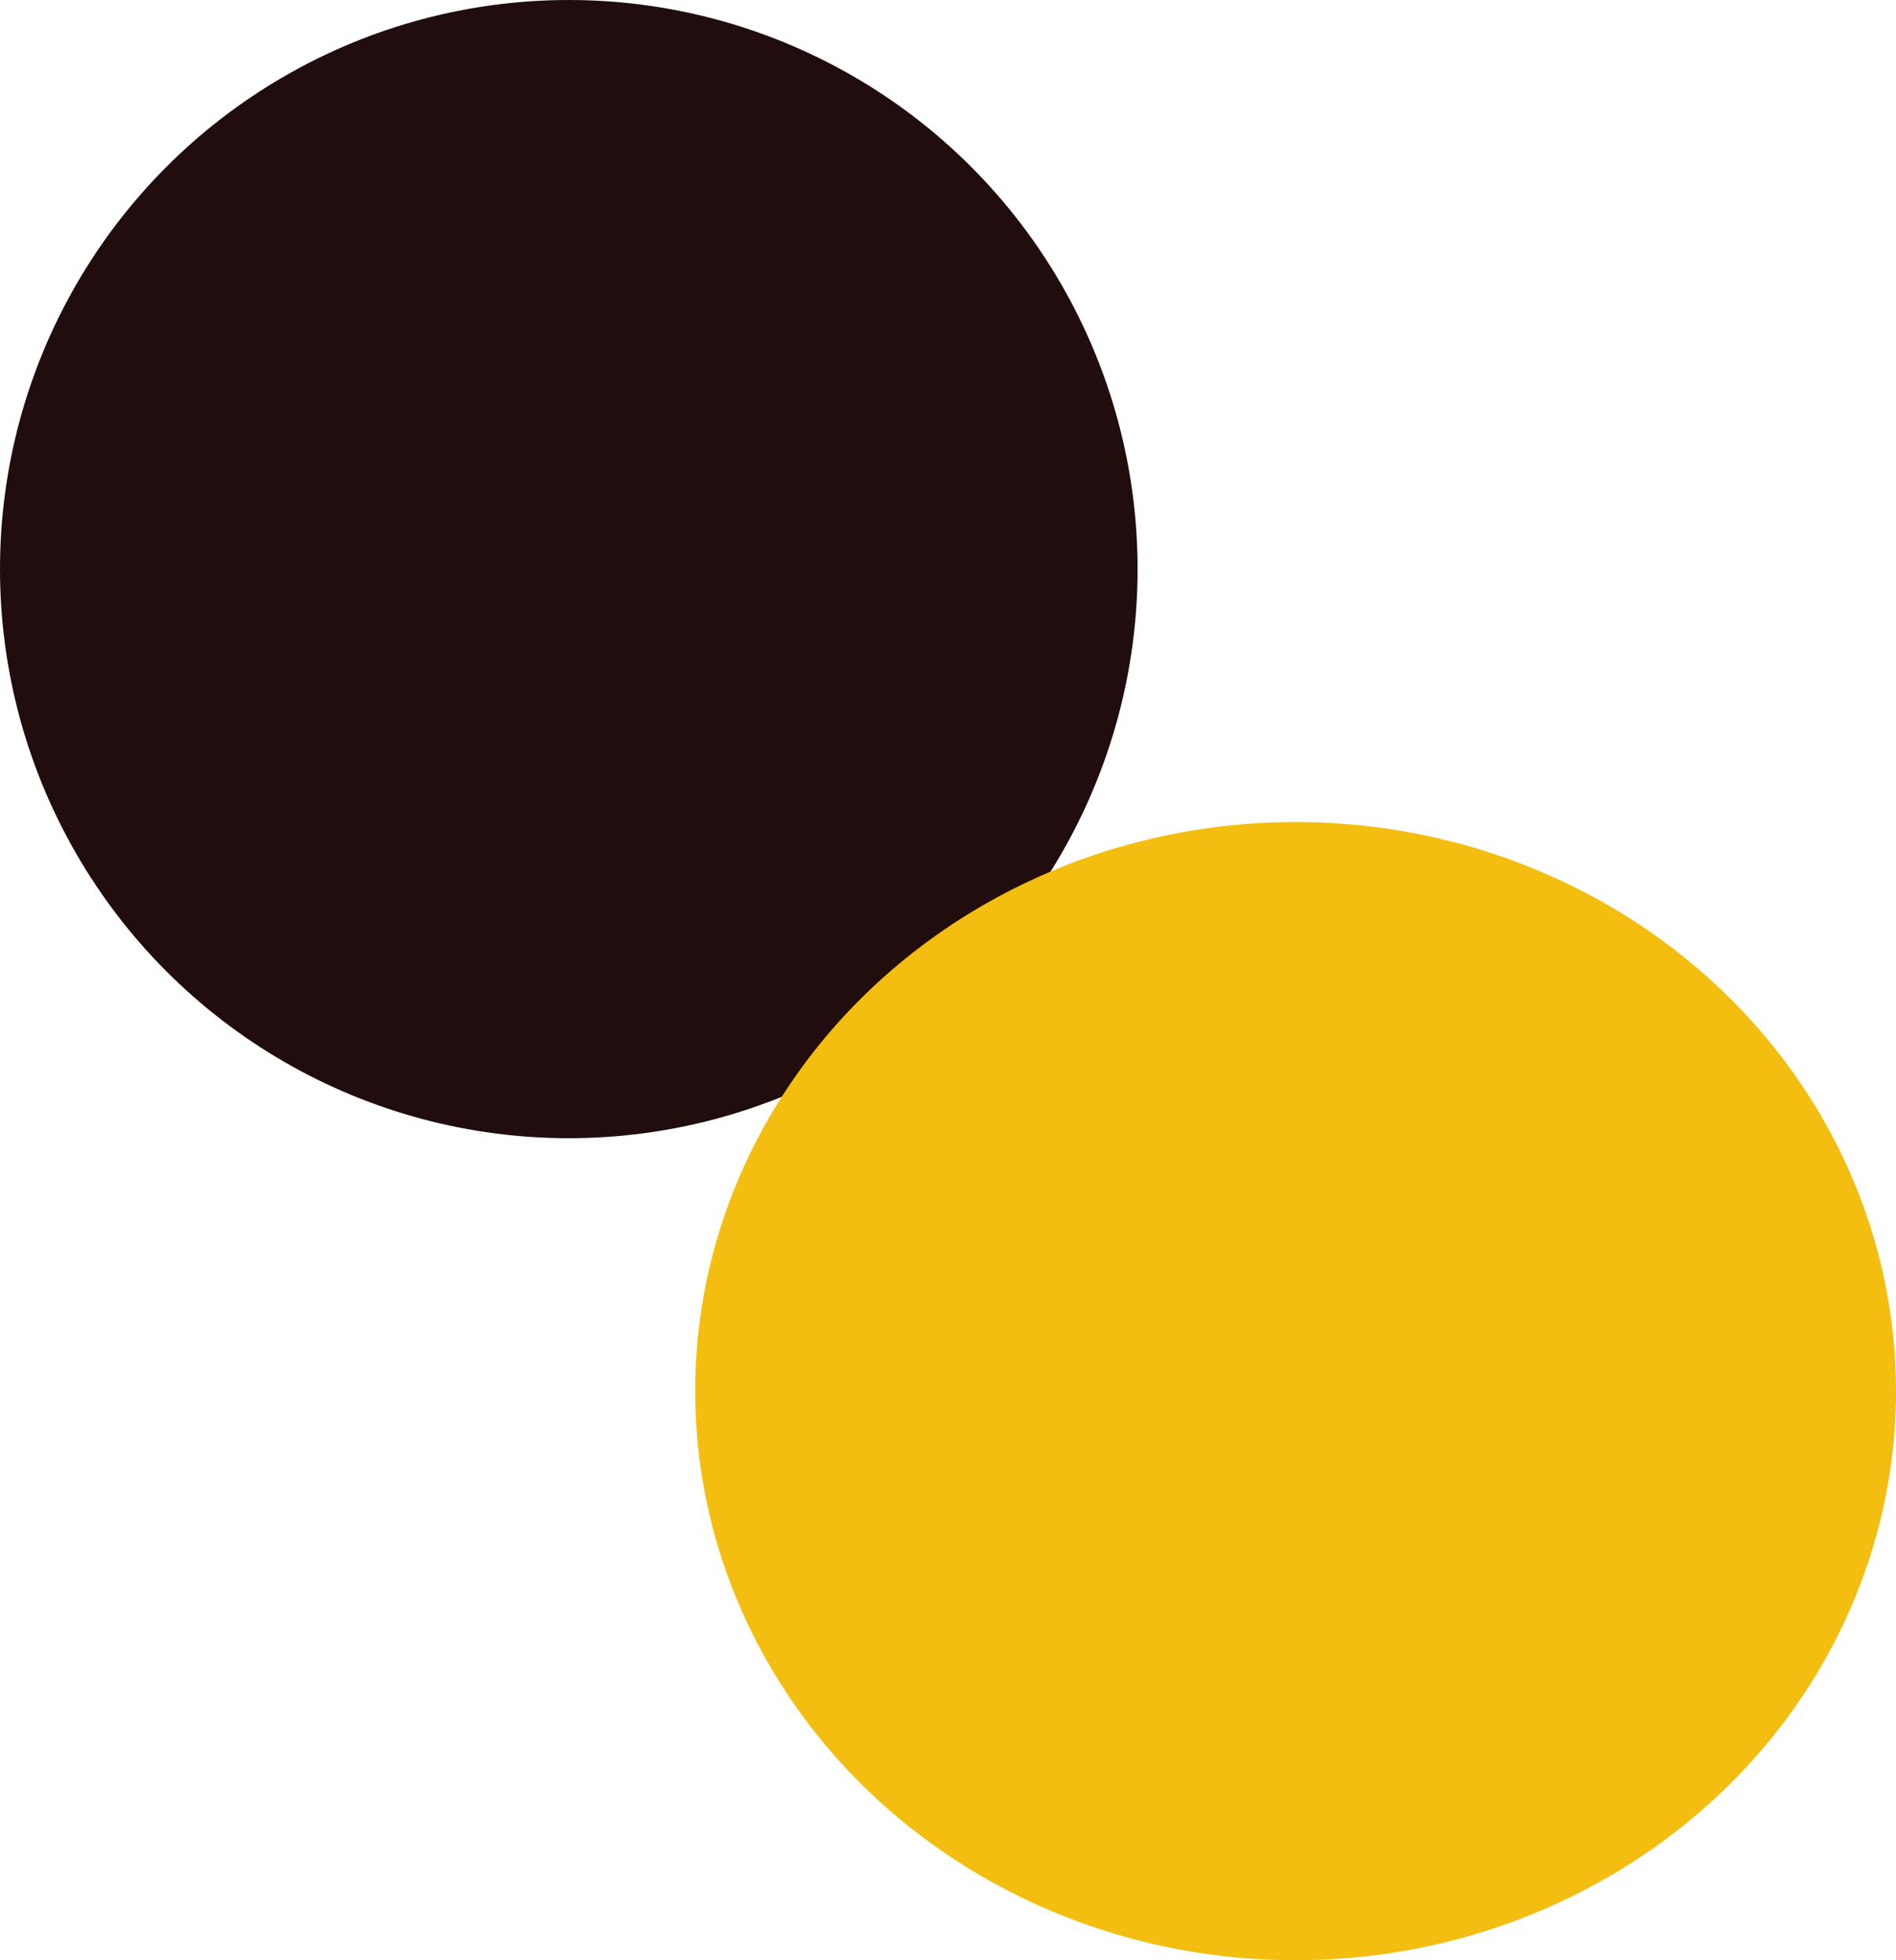
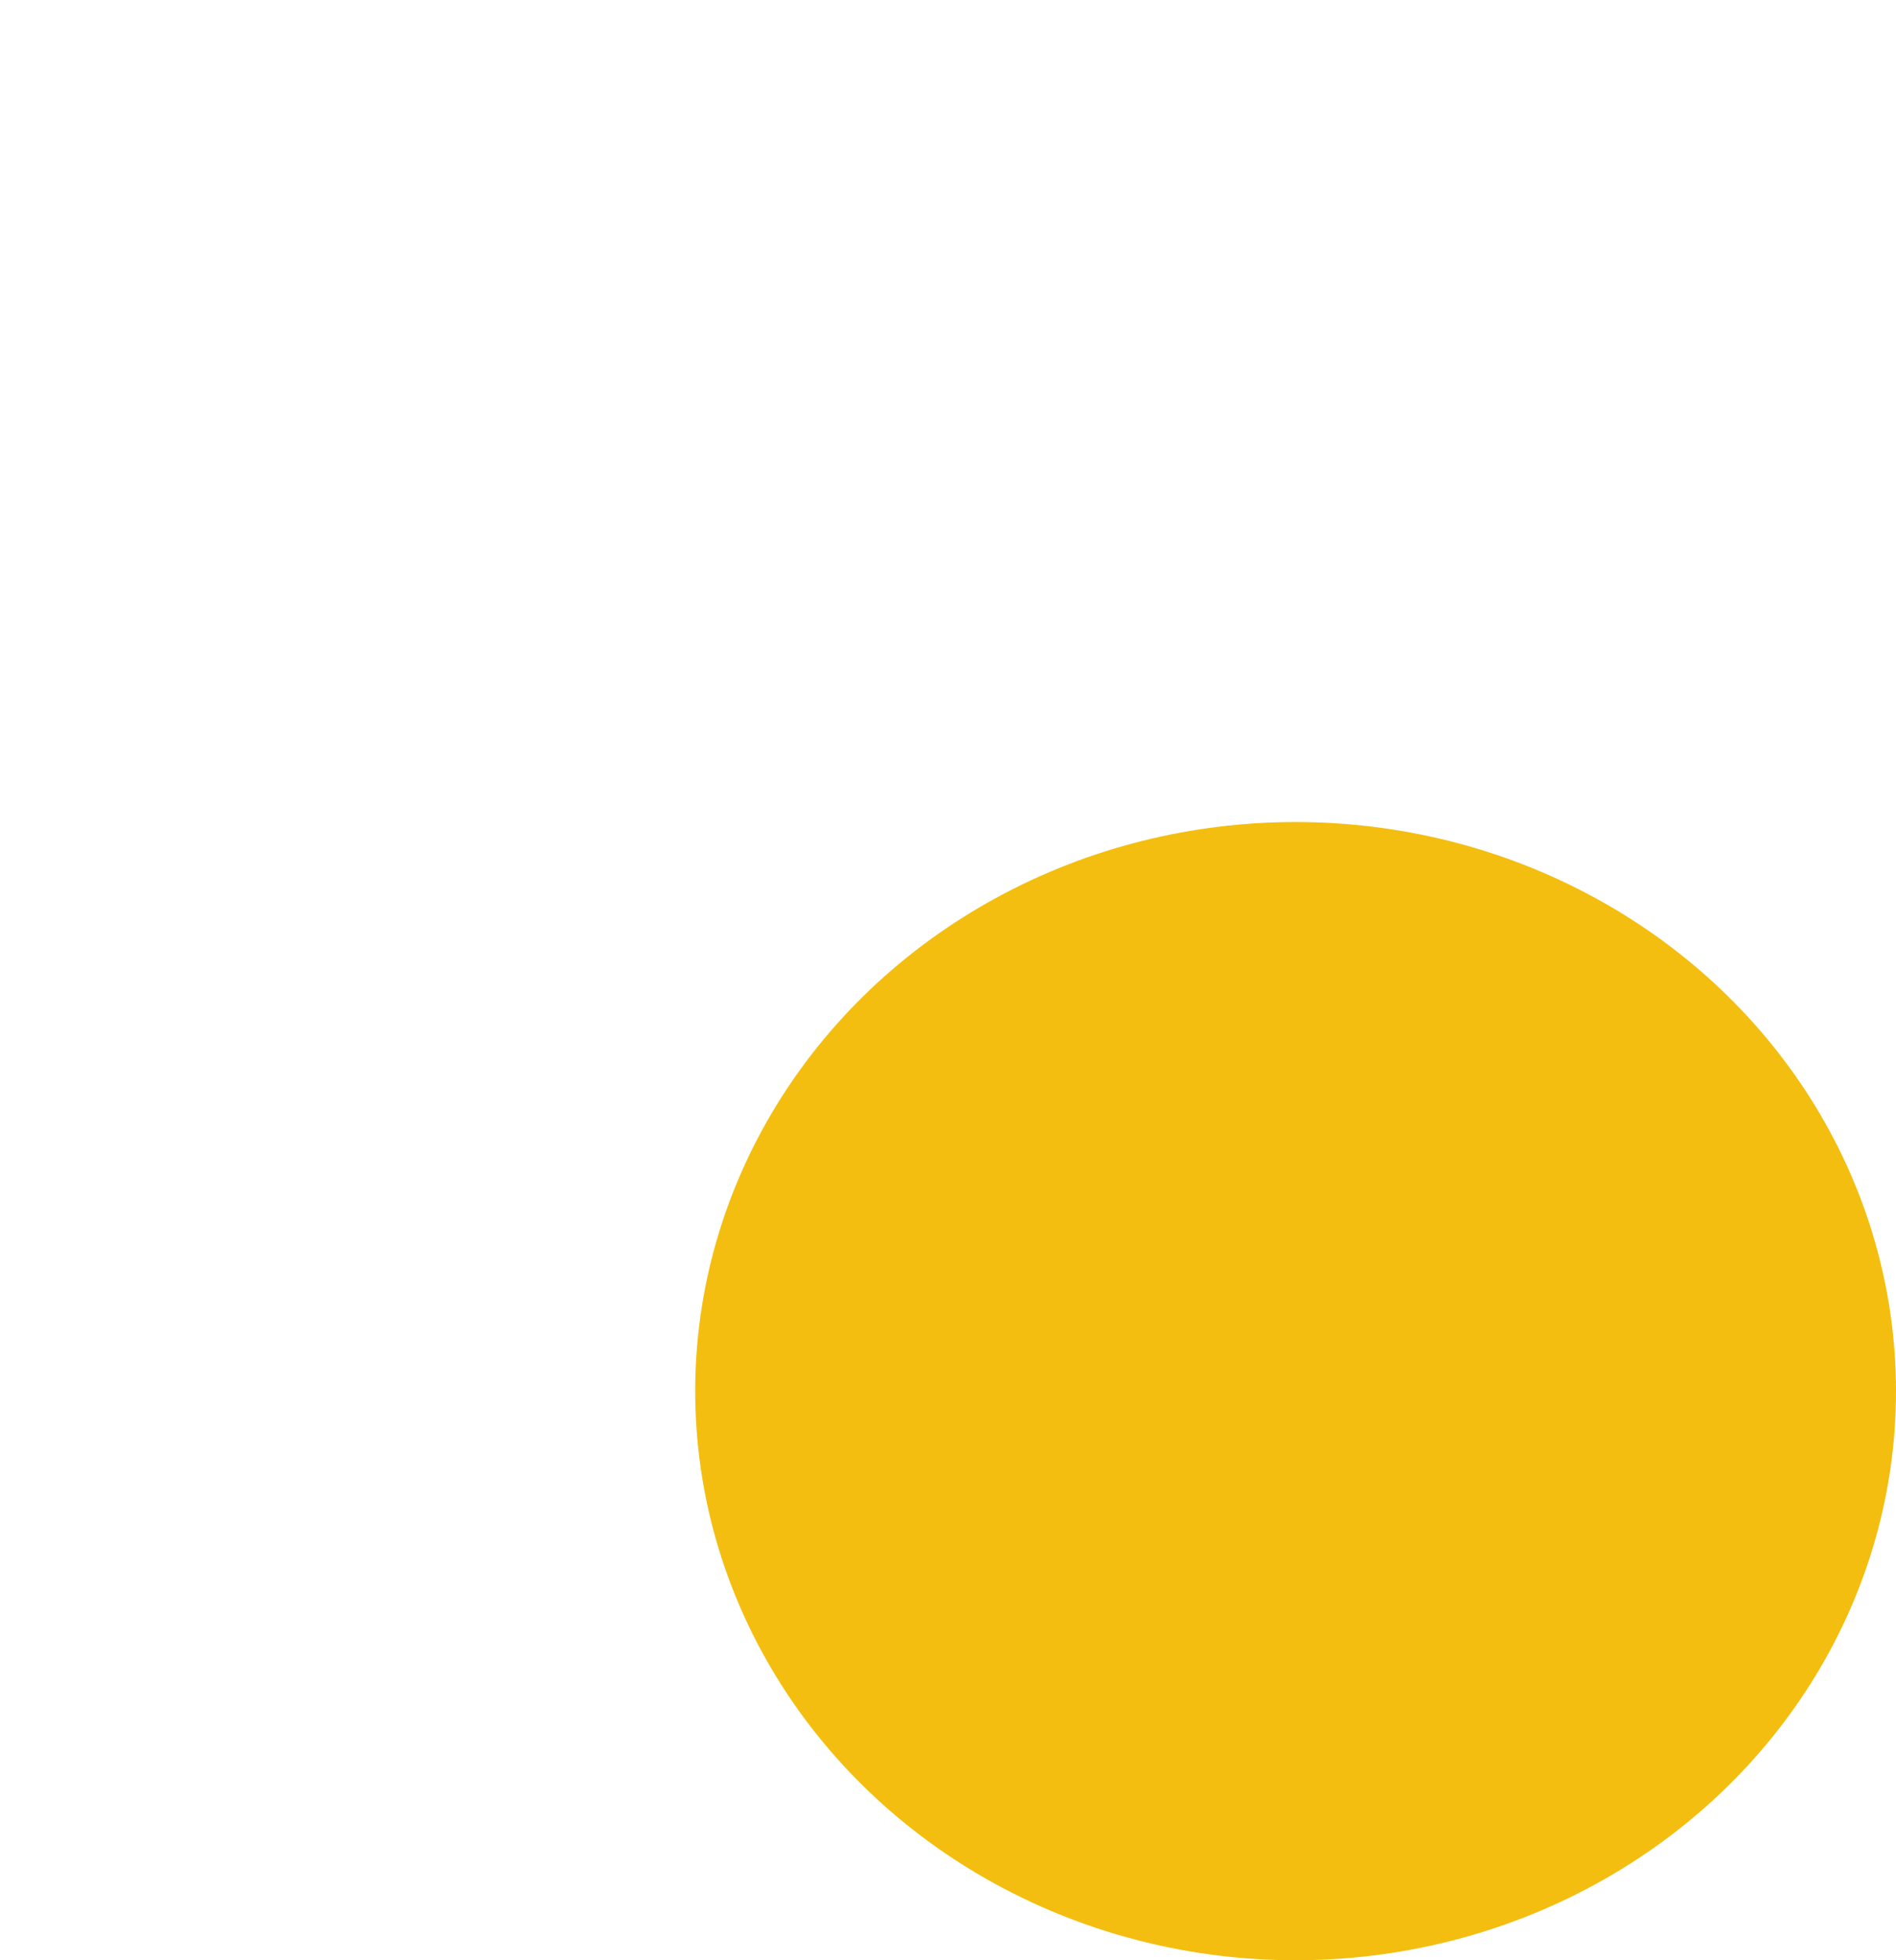
<svg xmlns="http://www.w3.org/2000/svg" width="30" height="31" viewBox="0 0 30 31">
  <g id="Group_126" data-name="Group 126" transform="translate(-180 -29)">
-     <circle id="Ellipse_45" data-name="Ellipse 45" cx="9" cy="9" r="9" transform="translate(180 29)" fill="#210d0d" />
    <ellipse id="Ellipse_46" data-name="Ellipse 46" cx="9.5" cy="9" rx="9.5" ry="9" transform="translate(191 42)" fill="#f3be0f" />
  </g>
</svg>